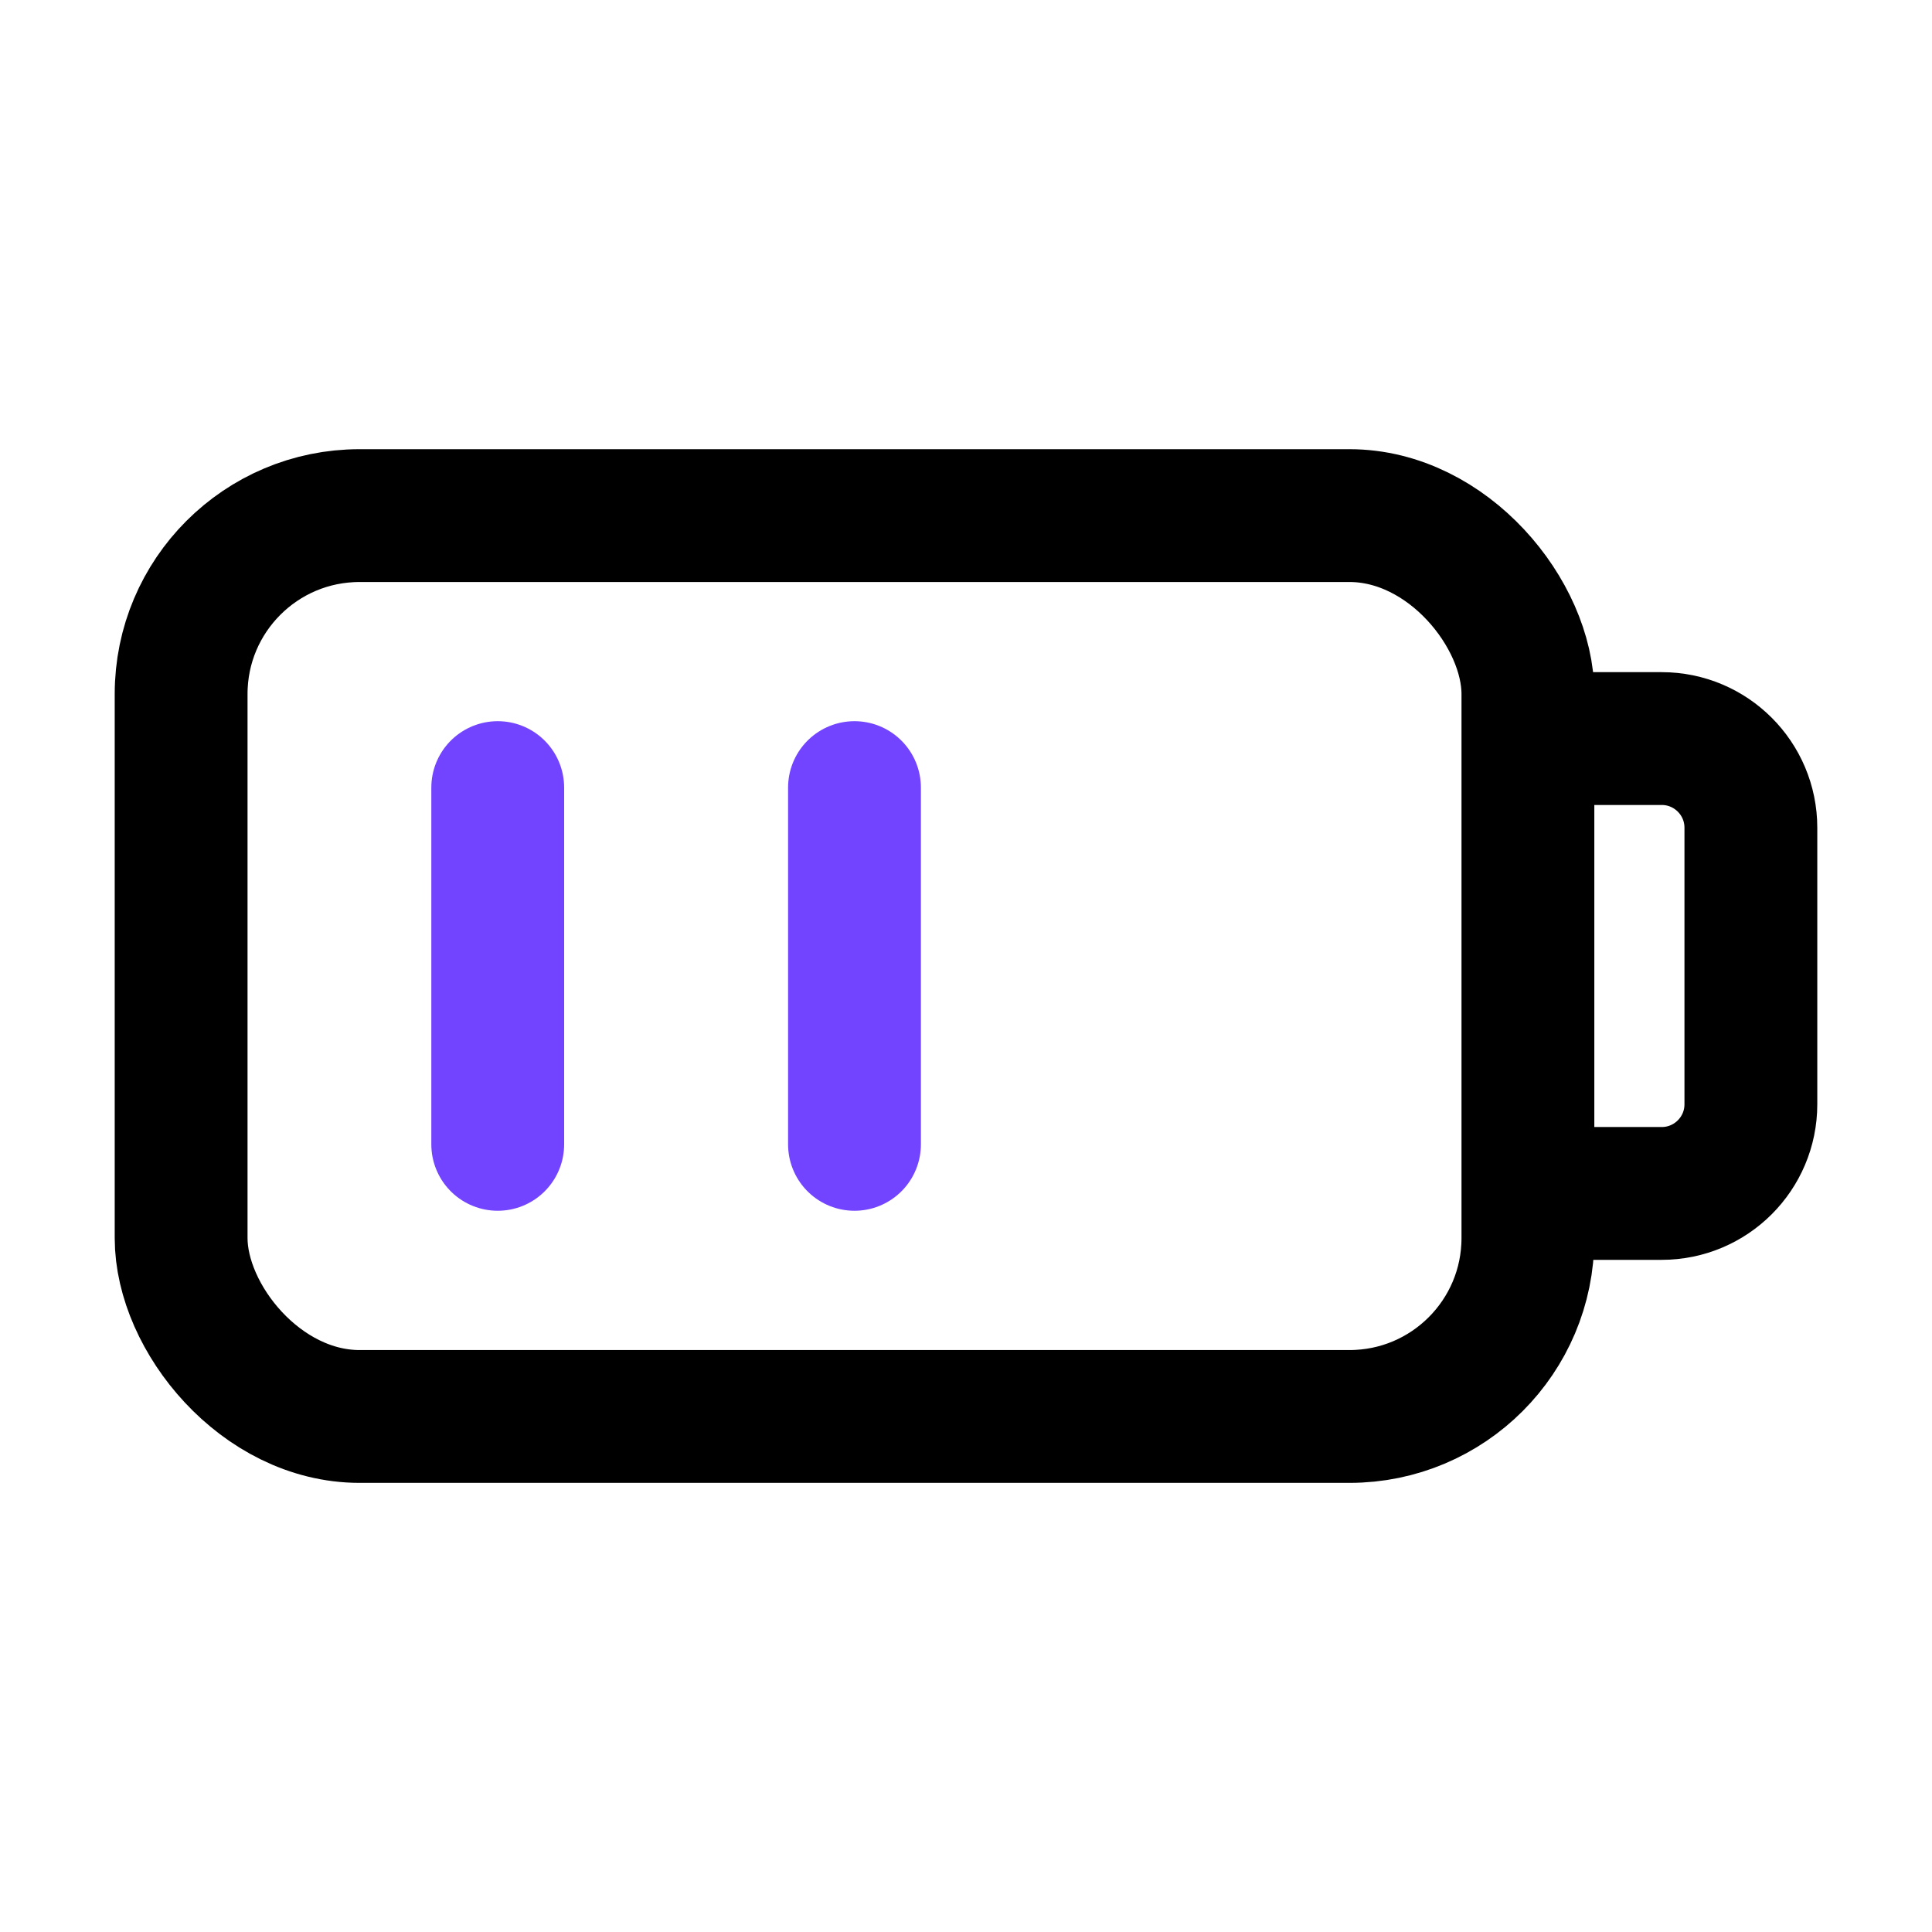
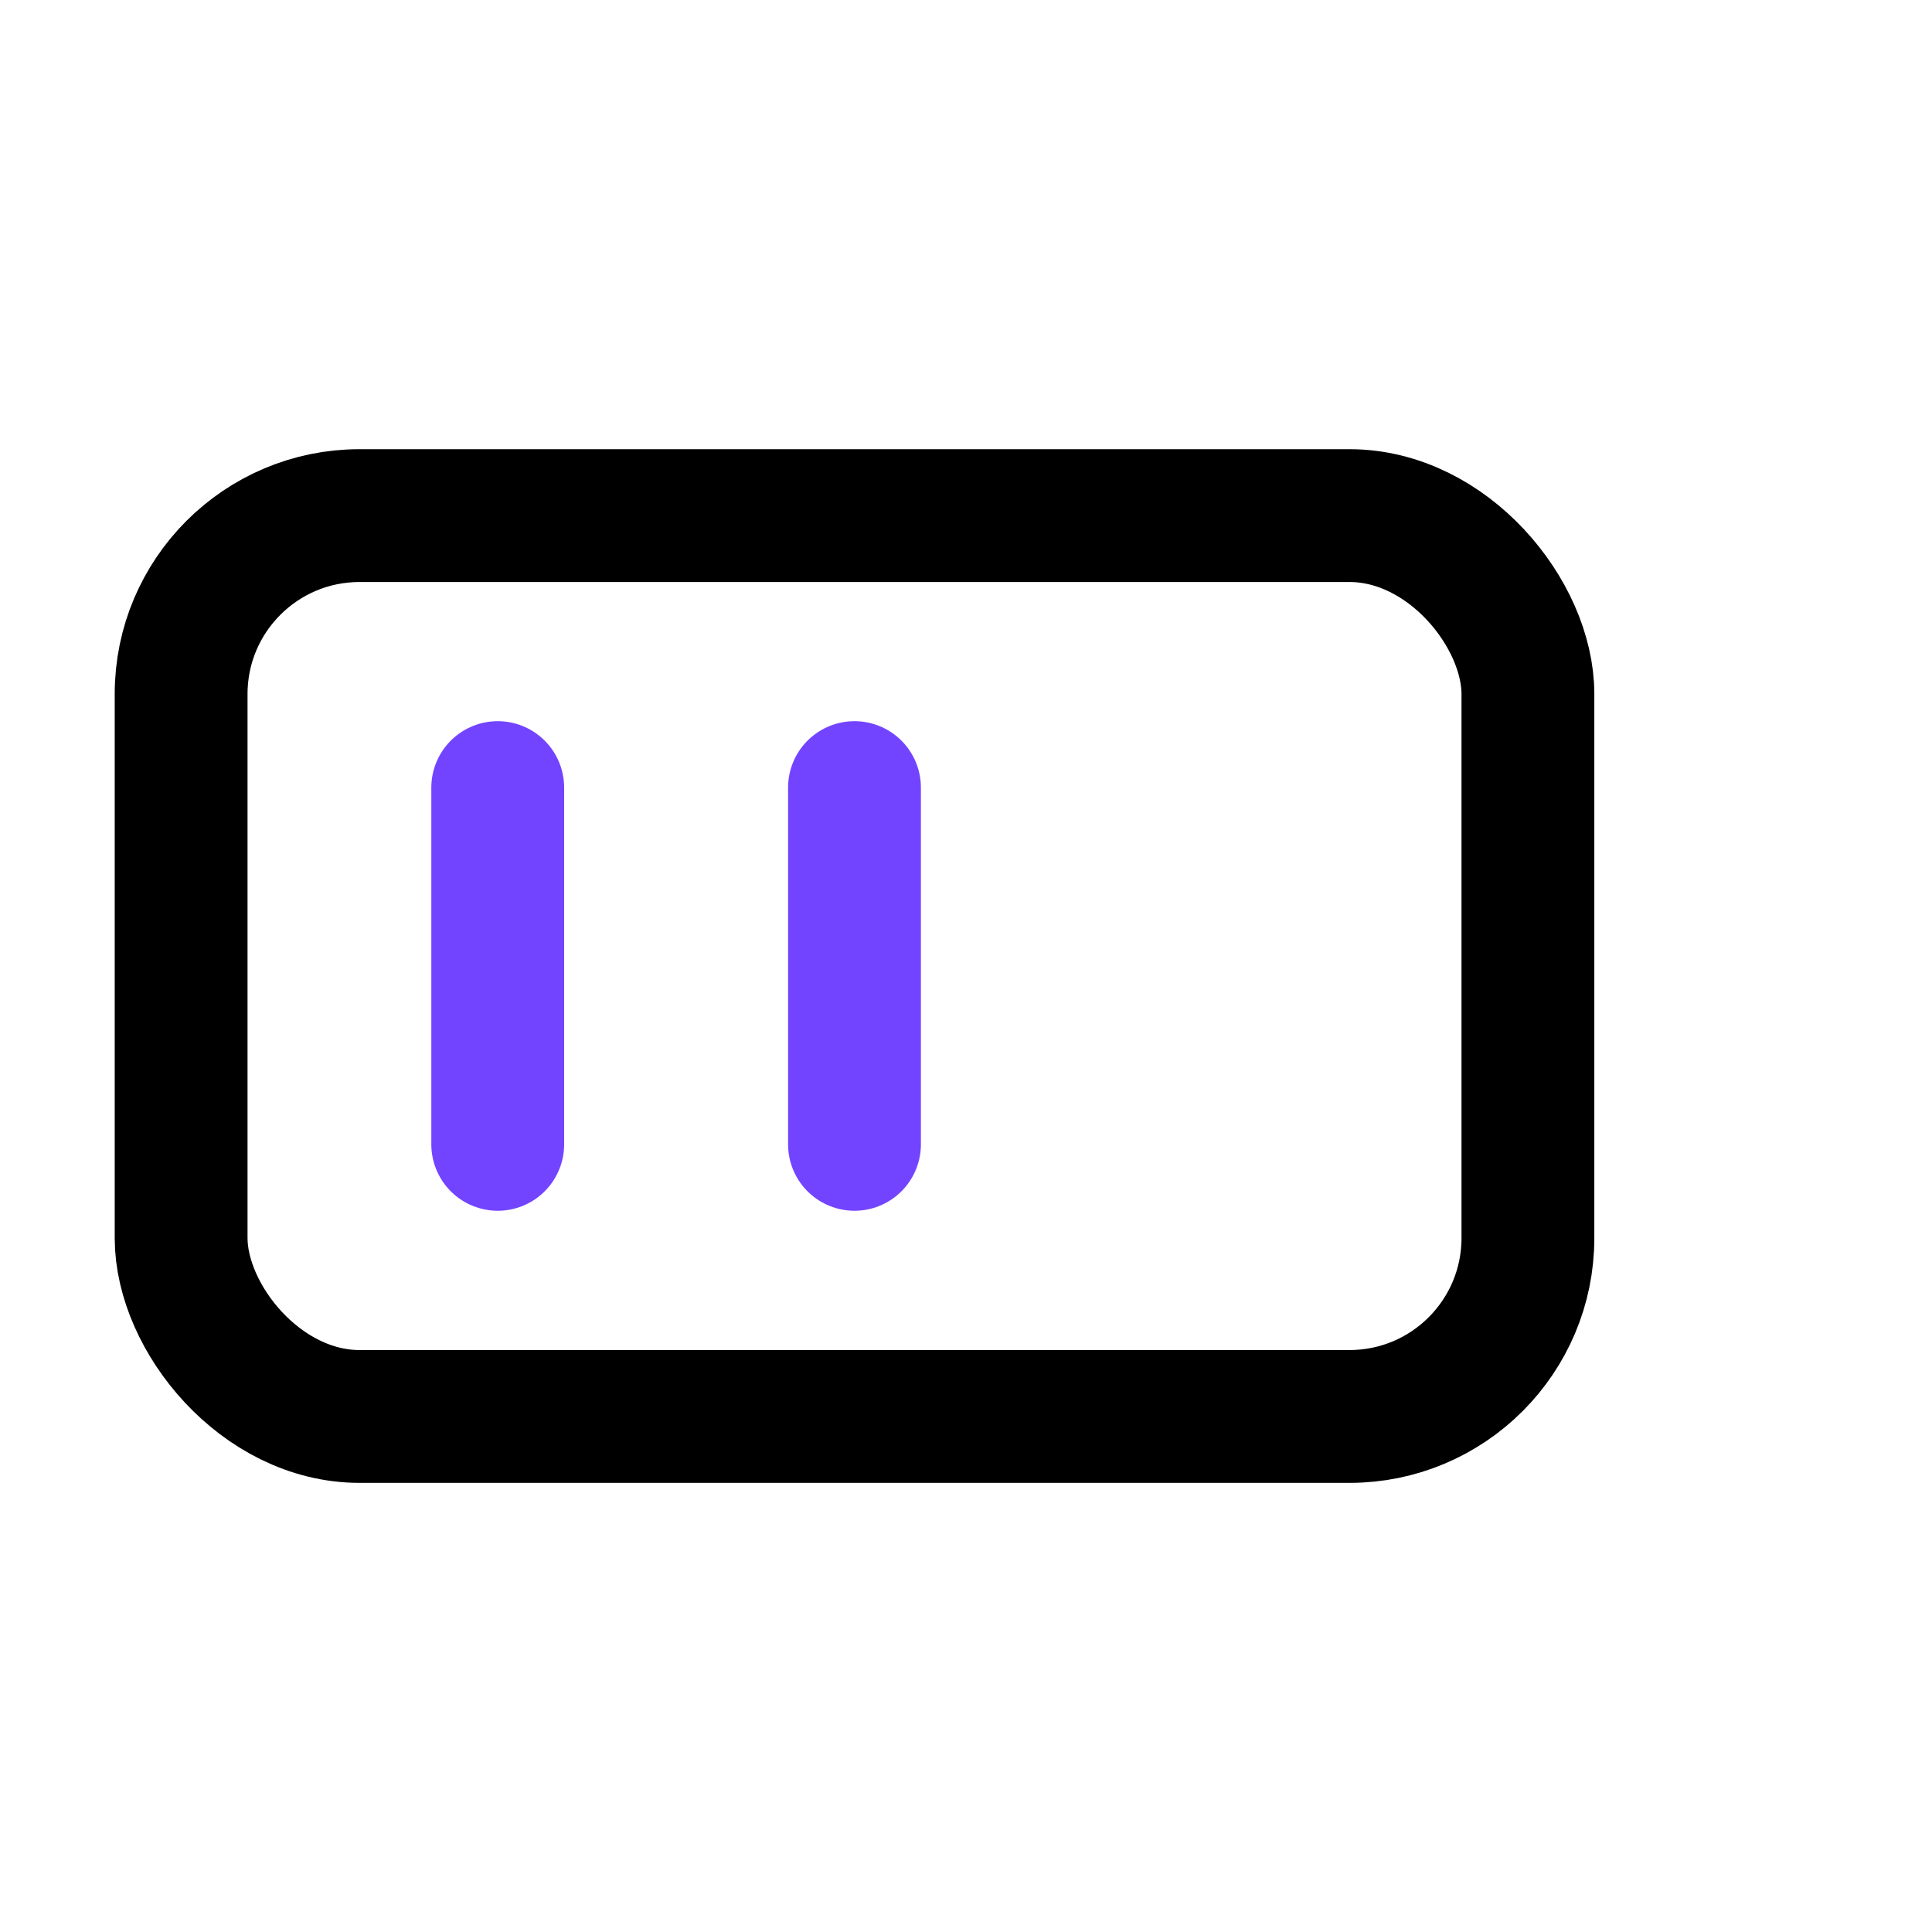
<svg xmlns="http://www.w3.org/2000/svg" width="32" height="32" viewBox="0 0 32 32" fill="none">
  <rect x="3" y="8.54" width="22.307" height="14.921" rx="2.955" stroke="black" stroke-width="2.2" />
-   <path d="M25.307 12.233H27.523C28.338 12.233 29 12.894 29 13.71V18.29C29 19.106 28.338 19.767 27.523 19.767H25.307" stroke="black" stroke-width="2.2" />
  <path d="M8.244 13.045L8.244 18.954" stroke="#7344FF" stroke-width="2.2" stroke-linecap="round" />
  <path d="M14.153 13.045L14.153 18.954" stroke="#7344FF" stroke-width="2.2" stroke-linecap="round" />
</svg>